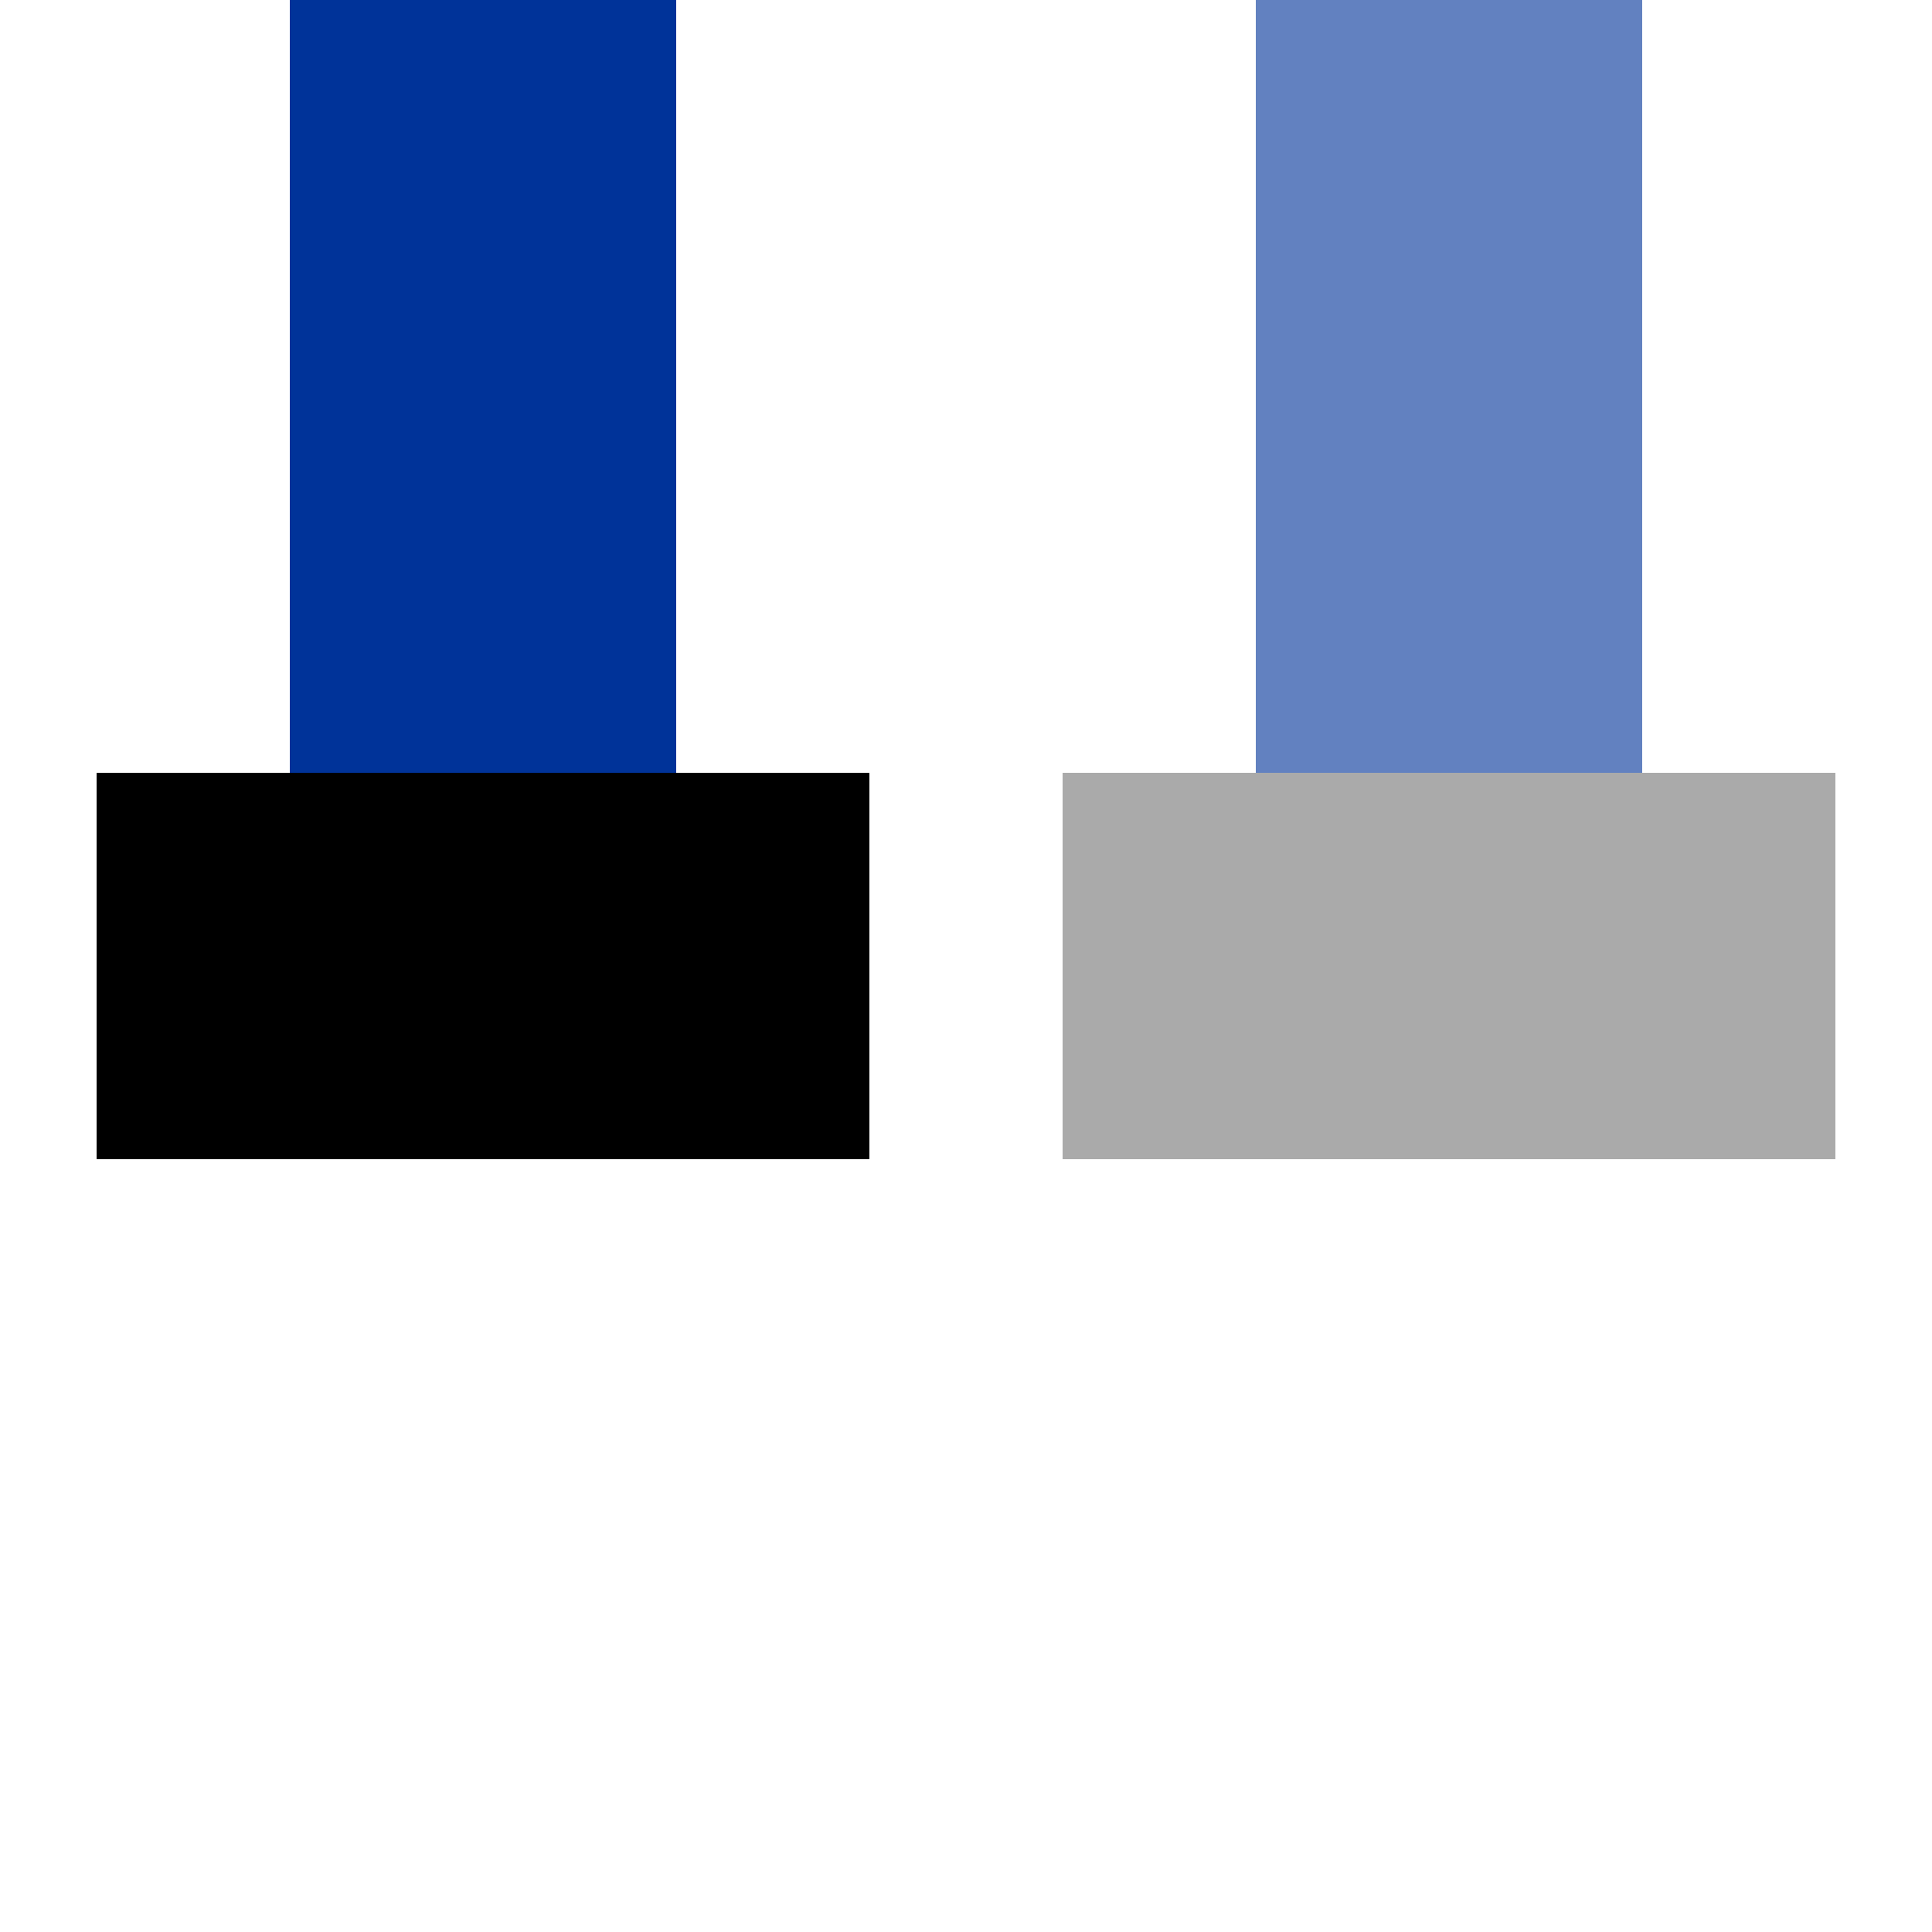
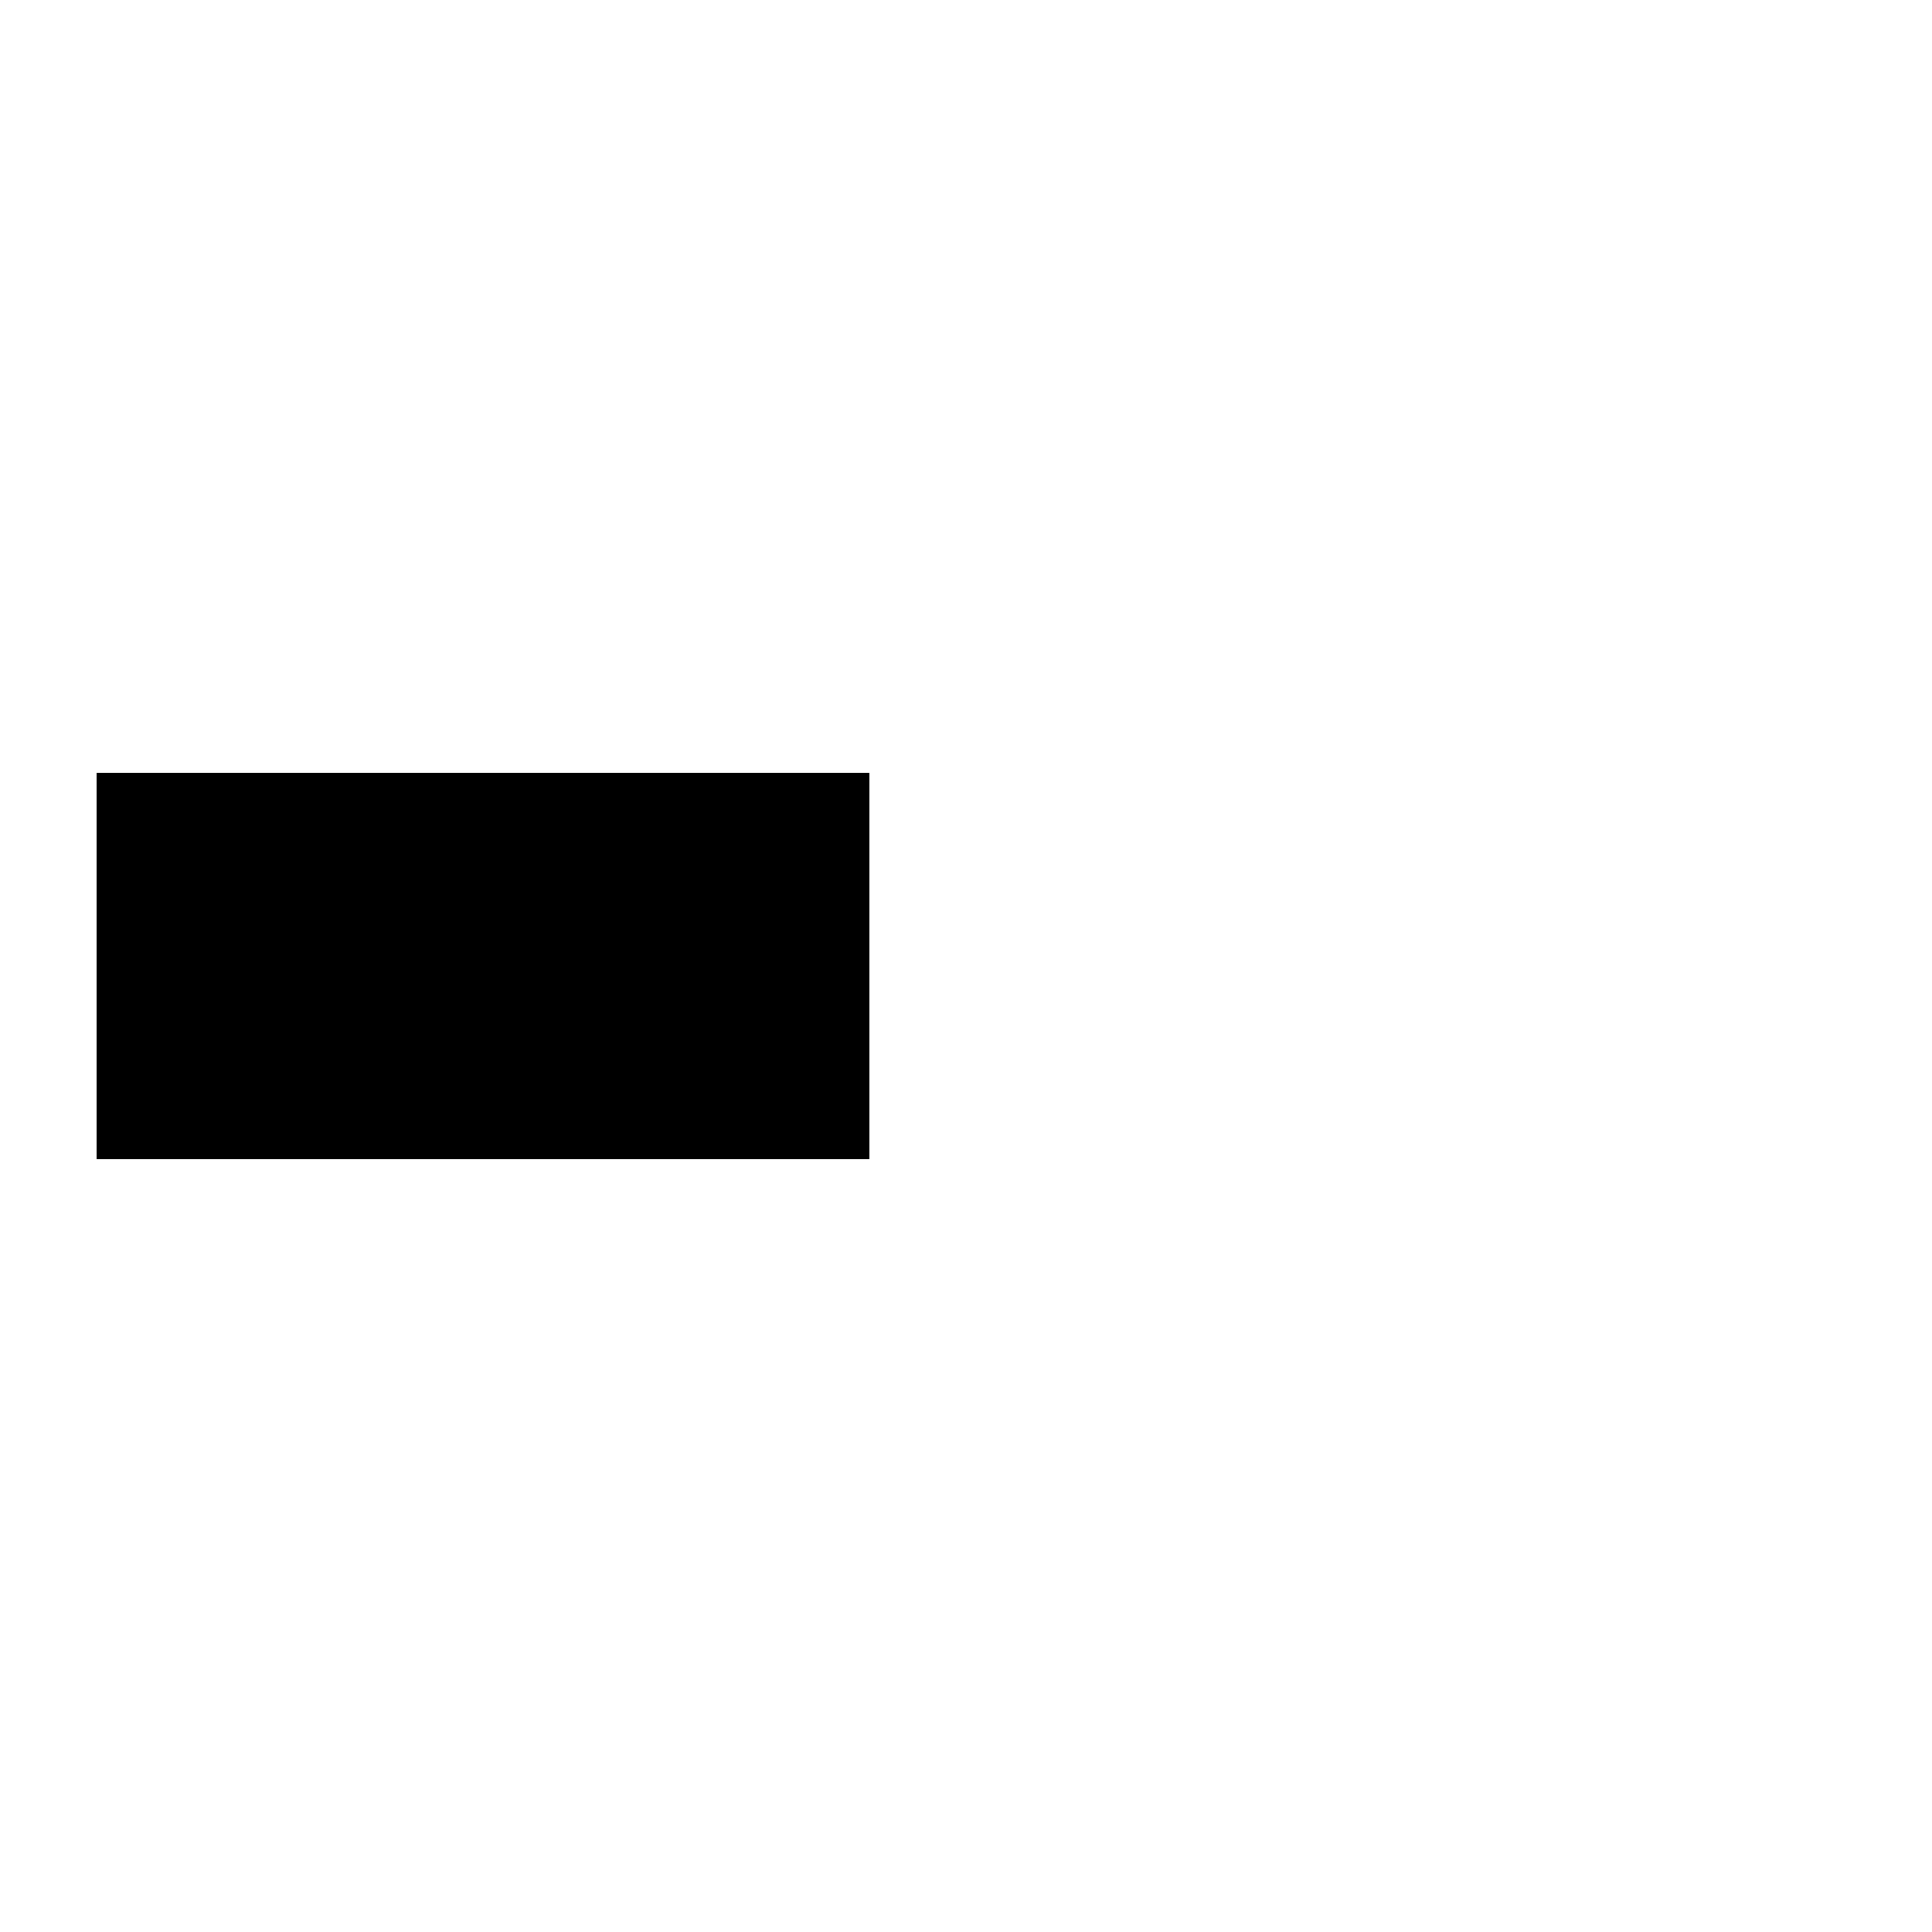
<svg xmlns="http://www.w3.org/2000/svg" width="500" height="500">
  <title>uevENDEe</title>
  <g fill="none" stroke="#003399" stroke-width="100">
-     <path d="M125,0v250" />
-   </g>
+     </g>
  <g fill="none" stroke="#6281c0" stroke-width="100">
-     <path d="M375,0v250" />
-   </g>
+     </g>
  <g fill="none" stroke="#000000" stroke-width="100">
    <path d="M25,250h200" />
  </g>
  <g fill="none" stroke="#aaaaaa" stroke-width="100">
-     <path d="M275,250h200" />
-   </g>
+     </g>
</svg>